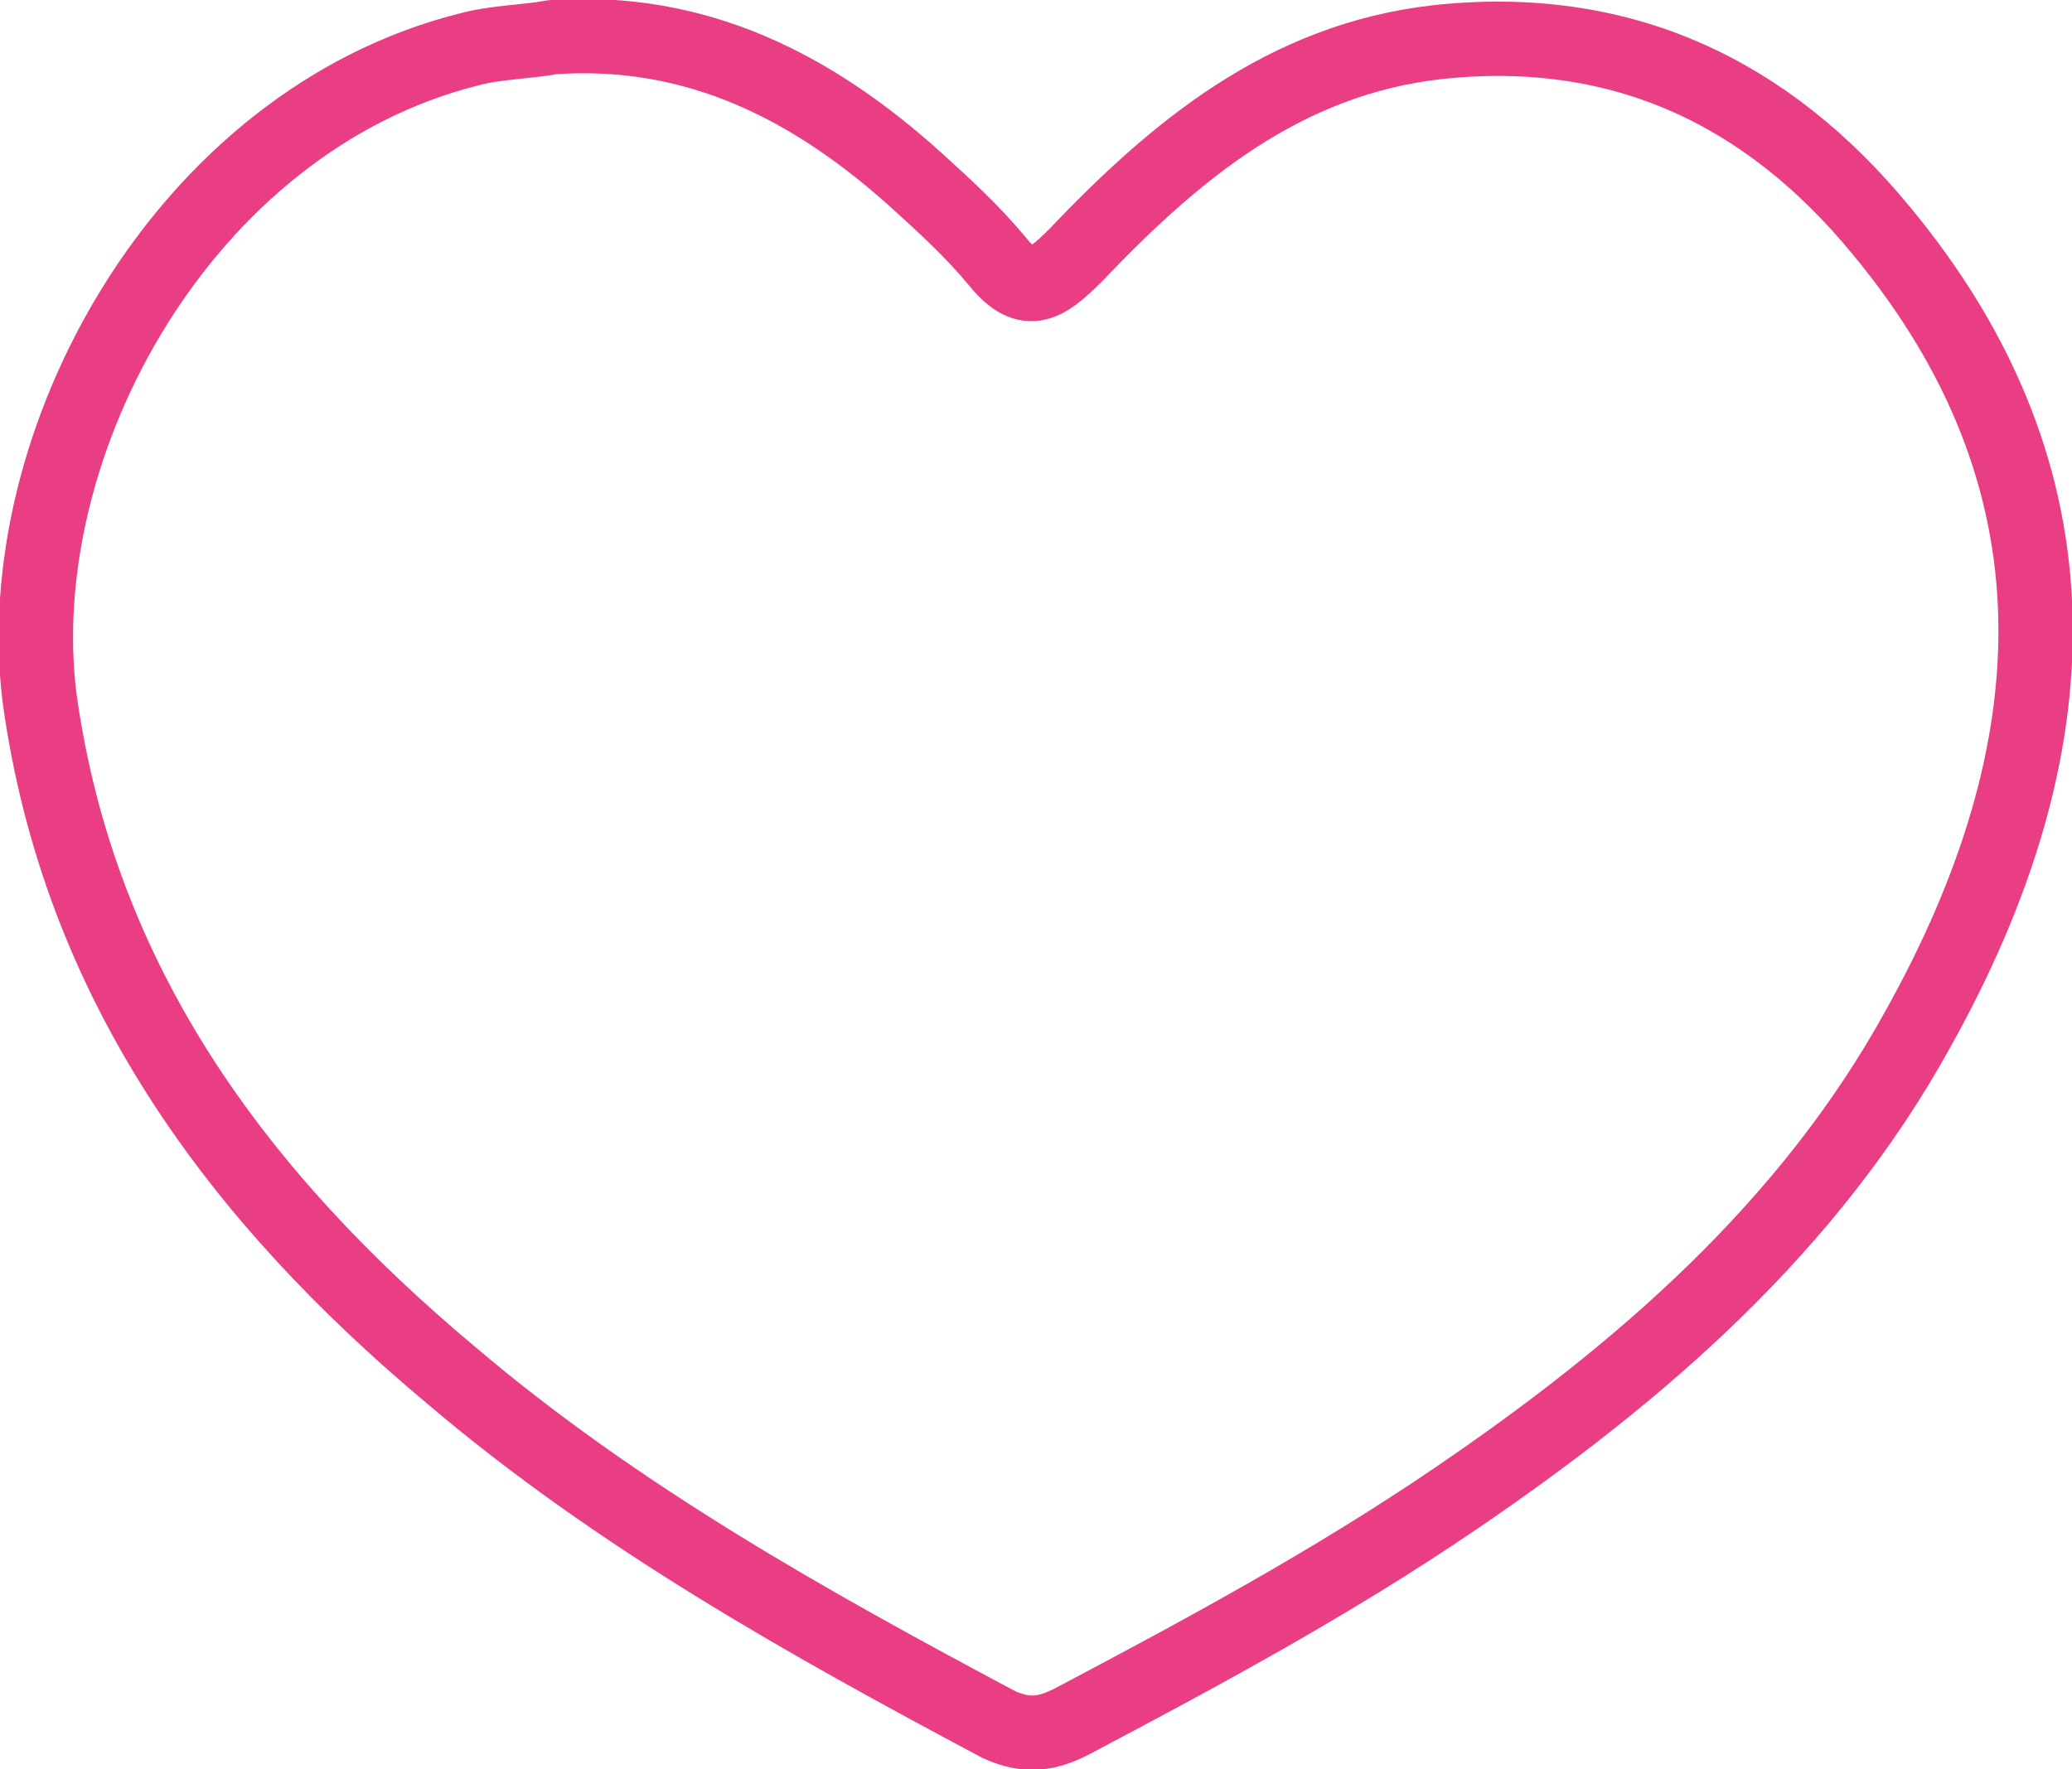
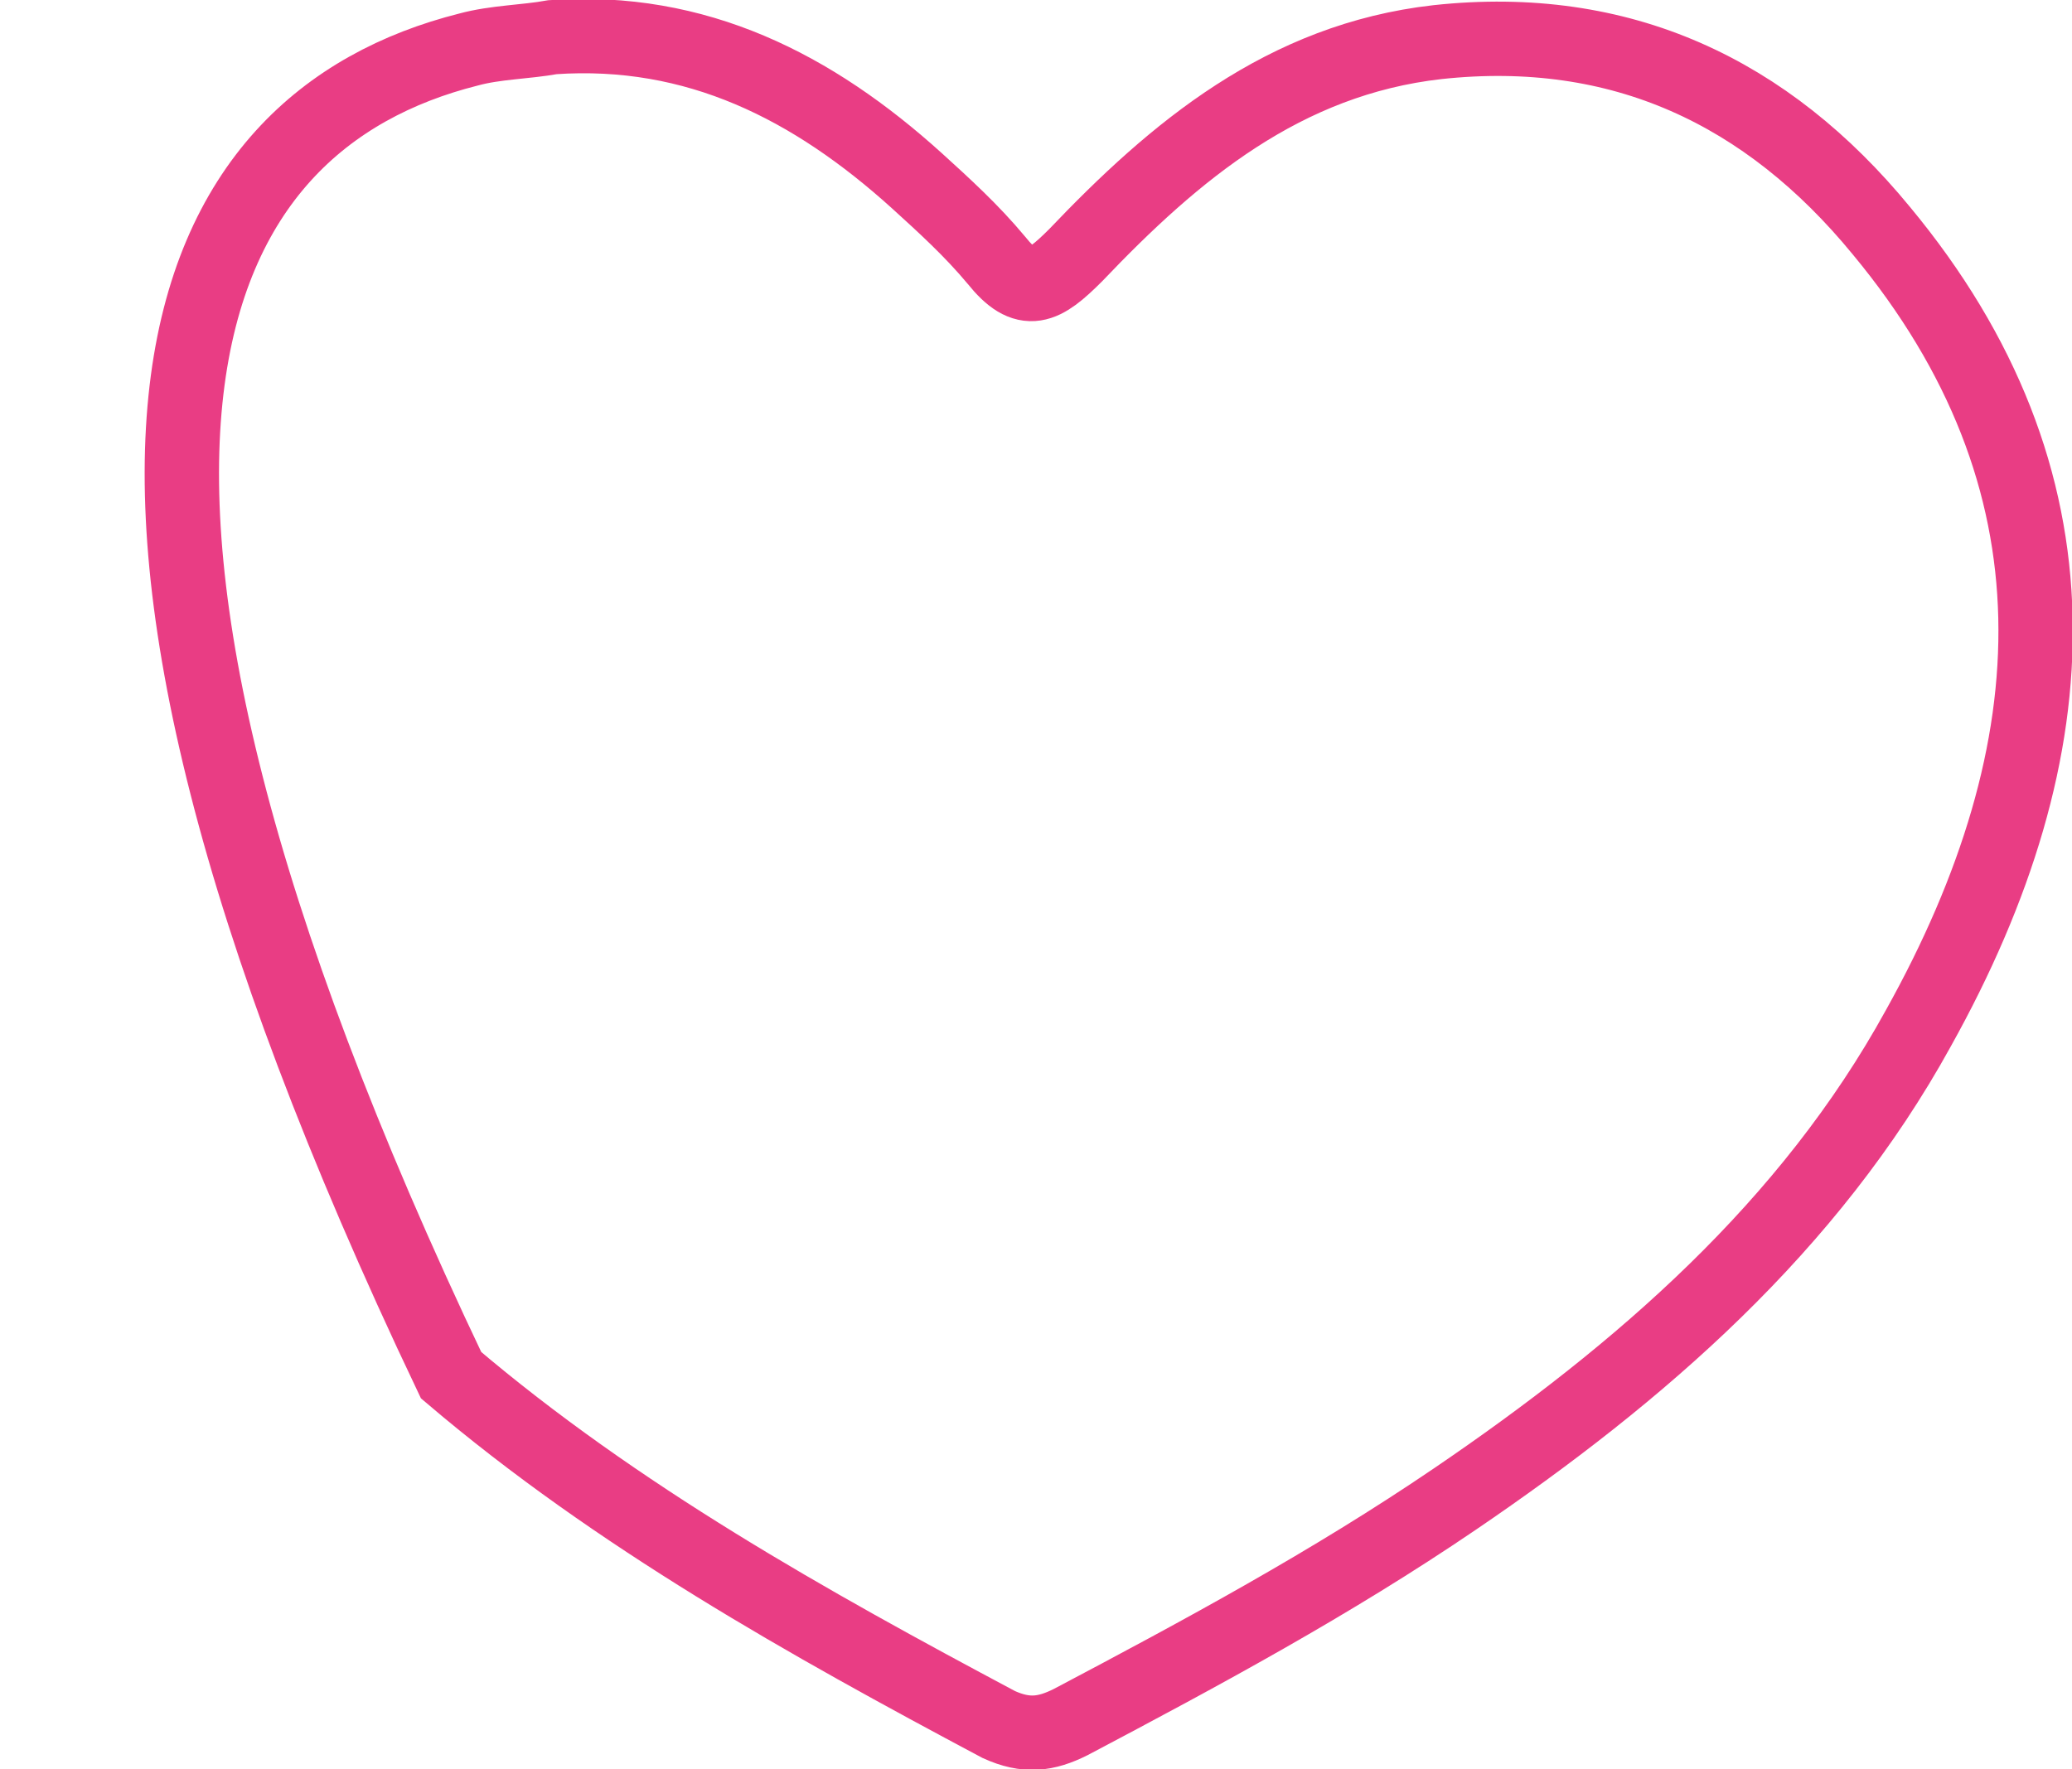
<svg xmlns="http://www.w3.org/2000/svg" version="1.1" id="Calque_1" x="0px" y="0px" viewBox="0 0 83.6 71.4" enable-background="new 0 0 83.6 71.4" xml:space="preserve">
  <g id="_x39_6fVC9.tif_4_">
    <g>
-       <path fill="none" stroke="#E93D84" stroke-width="3" stroke-miterlimit="10" d="M22.3,1.5c5.8-0.4,10.5,2,14.7,5.8    c1.1,1,2.2,2,3.2,3.2c1.2,1.5,1.9,1.1,3.2-0.2c4-4.2,8.4-7.9,14.6-8.6c7.4-0.8,13.3,2,17.9,7.6c8.3,10,7.8,20.9,1.5,32.2    c-4.4,8-11.2,13.9-18.7,19c-5,3.4-10.2,6.2-15.5,9c-1,0.5-1.8,0.6-2.9,0.1c-7.7-4.1-15.4-8.4-22.1-14.1    c-8.6-7.2-15-15.8-16.6-27.3C0.3,17.9,7.4,4.9,18.9,2C20,1.7,21.2,1.7,22.3,1.5z" />
+       <path fill="none" stroke="#E93D84" stroke-width="3" stroke-miterlimit="10" d="M22.3,1.5c5.8-0.4,10.5,2,14.7,5.8    c1.1,1,2.2,2,3.2,3.2c1.2,1.5,1.9,1.1,3.2-0.2c4-4.2,8.4-7.9,14.6-8.6c7.4-0.8,13.3,2,17.9,7.6c8.3,10,7.8,20.9,1.5,32.2    c-4.4,8-11.2,13.9-18.7,19c-5,3.4-10.2,6.2-15.5,9c-1,0.5-1.8,0.6-2.9,0.1c-7.7-4.1-15.4-8.4-22.1-14.1    C0.3,17.9,7.4,4.9,18.9,2C20,1.7,21.2,1.7,22.3,1.5z" />
    </g>
  </g>
</svg>